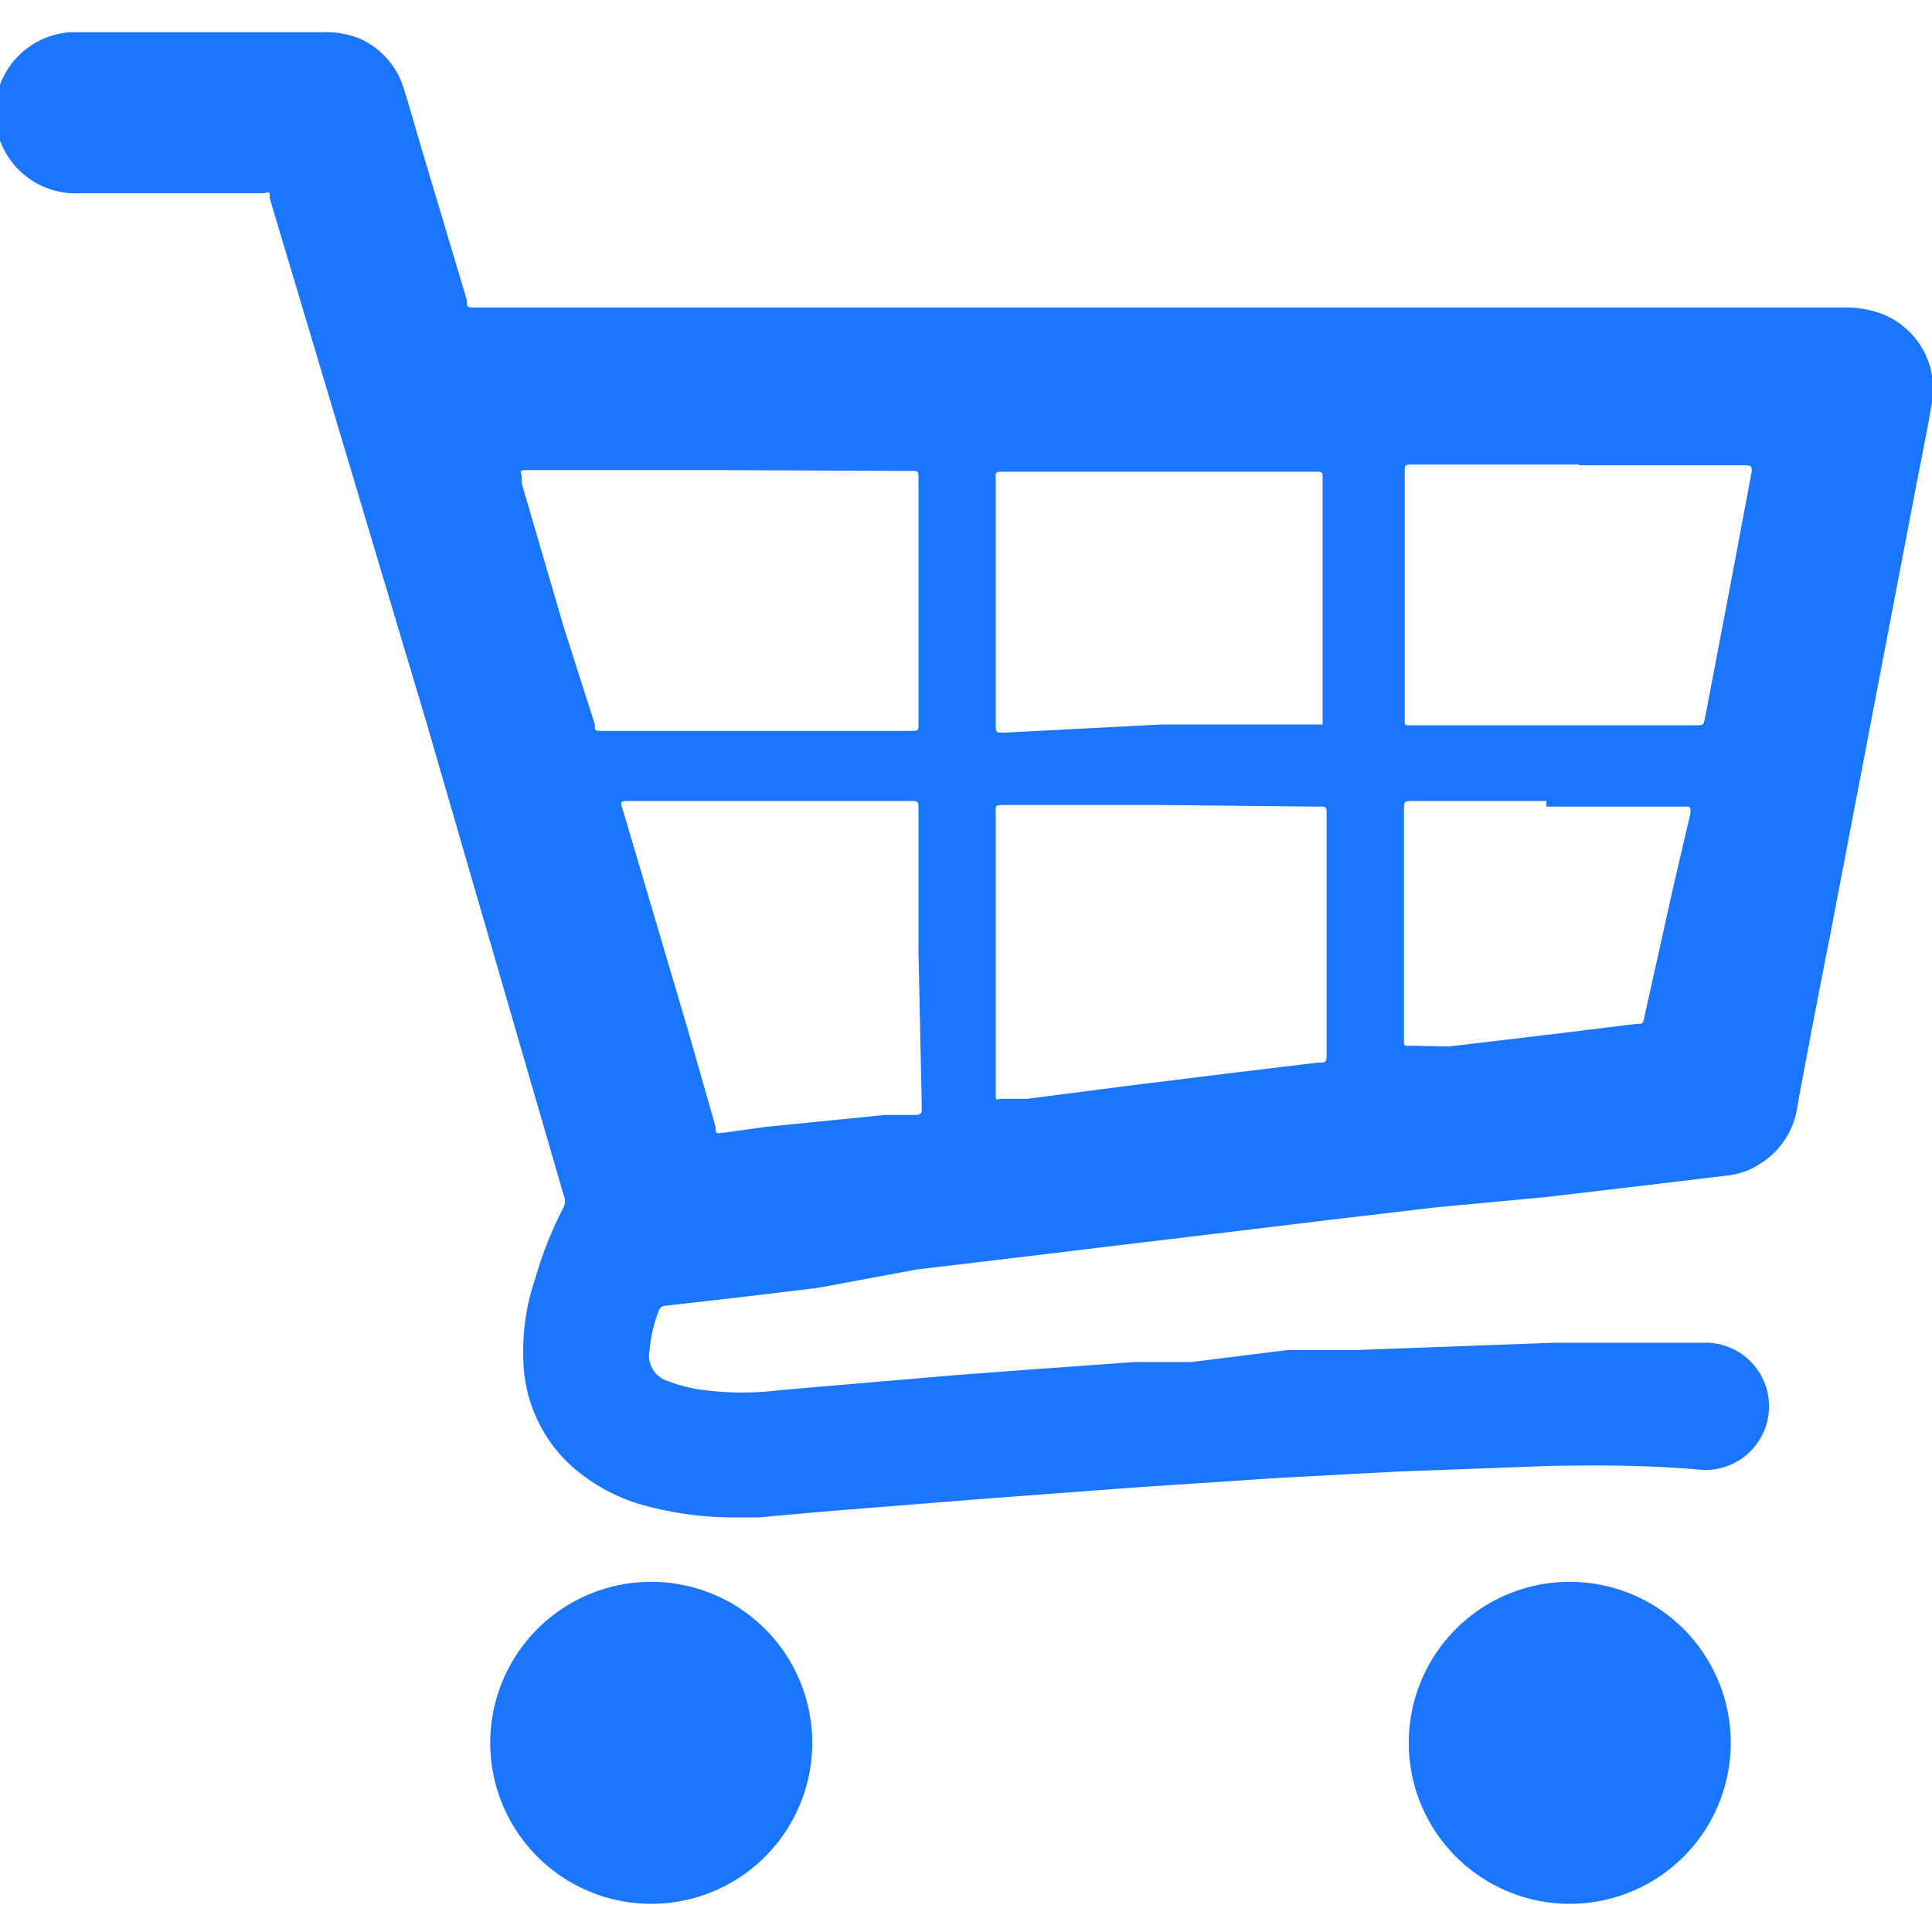
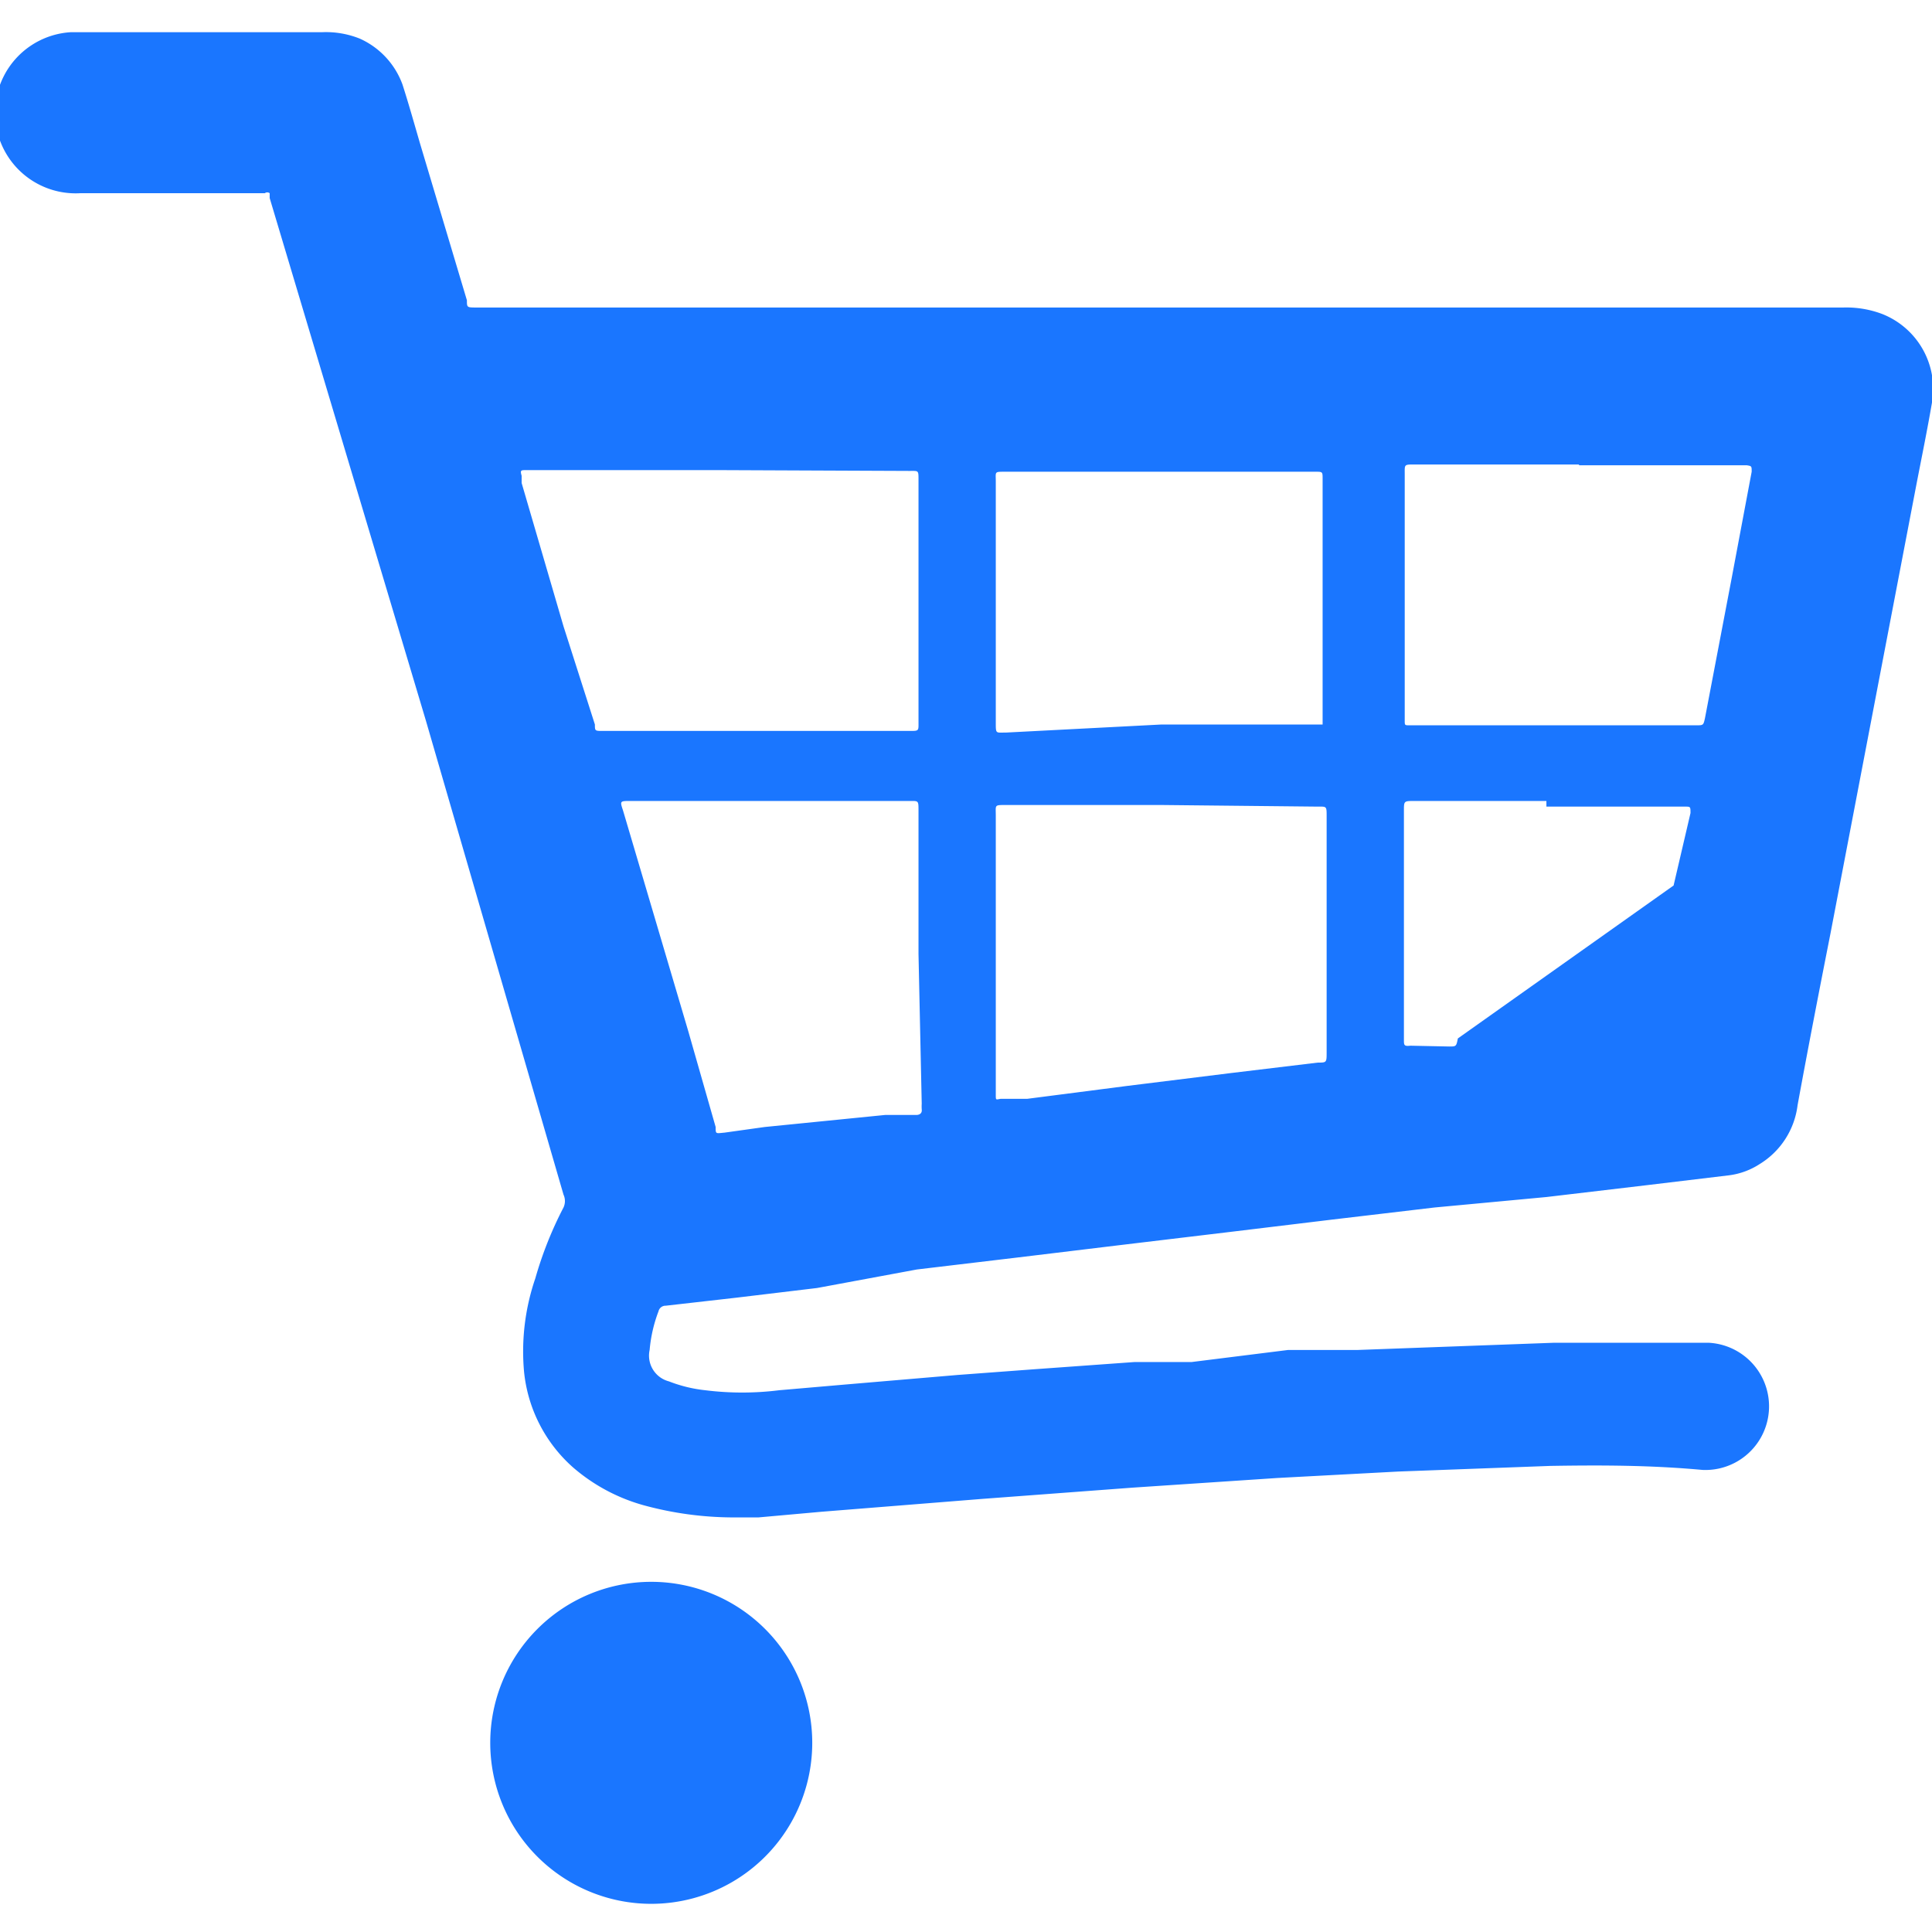
<svg xmlns="http://www.w3.org/2000/svg" id="Слой_1" data-name="Слой 1" width="24" height="24" viewBox="0 0 24 24">
  <defs>
    <style>.cls-1{fill:#1a76ff;}</style>
  </defs>
  <title>1606</title>
-   <path class="cls-1" d="M19.26,18.21l-1.89.07-1.5.08-1.8.12-1.87.14-2,.16-.78.07H9.11A4.26,4.26,0,0,1,8,18.7a2.27,2.27,0,0,1-.88-.47,1.83,1.83,0,0,1-.61-1.19,2.8,2.8,0,0,1,.14-1.16A4.68,4.68,0,0,1,7,15a.19.19,0,0,0,0-.16L5.29,8.95,3.35,2.46l0-.06a.05.05,0,0,0-.06,0H1a1,1,0,0,1-.12-2H4a1.13,1.13,0,0,1,.47.08A1,1,0,0,1,5,1.05c.08.25.15.5.22.74l.58,1.94c0,.09,0,.09.12.09H22.9a1.26,1.26,0,0,1,.48.08A1,1,0,0,1,24,5c-.06.35-.13.69-.19,1l-.54,2.82-.53,2.77c-.14.71-.28,1.43-.41,2.14a1,1,0,0,1-.47.73.91.91,0,0,1-.38.14l-1,.12-1.27.15L17.82,15l-1.27.15-1.24.15-1.42.17-1.24.15-1.26.15L10.15,16l-1,.12-.88.1a.09.09,0,0,0-.09.07,1.78,1.78,0,0,0-.11.48.33.33,0,0,0,.24.39,1.75,1.75,0,0,0,.45.11,3.71,3.71,0,0,0,.92,0l.81-.07,1.41-.12.94-.07,1.25-.09.71,0L16,16.77l.86,0,2.45-.09c.64,0,1.27,0,1.91,0a.79.79,0,1,1-.07,1.58C20.5,18.2,19.88,18.2,19.26,18.21ZM8.95,5.84H6.54c-.07,0-.08,0-.06.07V6L7,7.78,7.39,9c0,.08,0,.08.1.08h3.81c.12,0,.11,0,.11-.12q0-1.5,0-3c0-.12,0-.11-.11-.11ZM14.43,10H12.49c-.14,0-.12,0-.12.13q0,1.7,0,3.4s0,0,0,.07,0,.06.06.05l.33,0L14,13.49l1.29-.16,1.08-.13c.11,0,.11,0,.11-.13q0-1.46,0-2.93c0-.13,0-.12-.12-.12Zm0-1h2s0,0,0,0,0,0,0,0q0-1.53,0-3.05c0-.09,0-.09-.09-.09H12.48c-.13,0-.11,0-.11.12q0,1.49,0,3c0,.14,0,.12.13.12Zm5.18-3.23H17.57c-.13,0-.12,0-.12.12q0,1.49,0,3s0,0,0,.06,0,.06.06.06h3.56c.09,0,.09,0,.11-.09l.33-1.73.25-1.33c0-.07,0-.07-.06-.08H19.62Zm-8.2,6.08q0-.89,0-1.78c0-.13,0-.12-.12-.12H7.83c-.13,0-.13,0-.09.12l.81,2.74L8.89,14c0,.09,0,.08.11.07L9.5,14,11,13.85l.39,0s.07,0,.06-.07a.56.56,0,0,1,0-.07Zm7.8-1.9H17.57c-.13,0-.13,0-.13.12q0,1.39,0,2.79s0,0,0,.06,0,.08.08.07L18,13l1.26-.15,1.06-.13c.09,0,.09,0,.11-.1L20.79,11,21,10.1c0-.08,0-.08-.07-.08H19.21Z" />
+   <path class="cls-1" d="M19.26,18.21l-1.89.07-1.5.08-1.8.12-1.87.14-2,.16-.78.07H9.11A4.26,4.26,0,0,1,8,18.7a2.27,2.27,0,0,1-.88-.47,1.83,1.83,0,0,1-.61-1.19,2.8,2.8,0,0,1,.14-1.16A4.68,4.68,0,0,1,7,15a.19.19,0,0,0,0-.16L5.29,8.95,3.35,2.46l0-.06a.05.05,0,0,0-.06,0H1a1,1,0,0,1-.12-2H4a1.13,1.13,0,0,1,.47.08A1,1,0,0,1,5,1.05c.08.25.15.5.22.74l.58,1.94c0,.09,0,.09.12.09H22.9a1.26,1.26,0,0,1,.48.08A1,1,0,0,1,24,5c-.06.35-.13.69-.19,1l-.54,2.82-.53,2.77c-.14.71-.28,1.43-.41,2.14a1,1,0,0,1-.47.73.91.91,0,0,1-.38.14l-1,.12-1.27.15L17.82,15l-1.27.15-1.24.15-1.42.17-1.24.15-1.26.15L10.15,16l-1,.12-.88.1a.09.09,0,0,0-.09.07,1.78,1.78,0,0,0-.11.48.33.33,0,0,0,.24.39,1.75,1.75,0,0,0,.45.11,3.71,3.71,0,0,0,.92,0l.81-.07,1.41-.12.94-.07,1.25-.09.71,0L16,16.77l.86,0,2.45-.09c.64,0,1.27,0,1.91,0a.79.79,0,1,1-.07,1.58C20.5,18.2,19.88,18.2,19.26,18.21ZM8.95,5.84H6.54c-.07,0-.08,0-.06.07V6L7,7.78,7.39,9c0,.08,0,.08.1.08h3.81c.12,0,.11,0,.11-.12q0-1.5,0-3c0-.12,0-.11-.11-.11ZM14.43,10H12.49c-.14,0-.12,0-.12.13q0,1.7,0,3.4s0,0,0,.07,0,.06.06.05l.33,0L14,13.49l1.29-.16,1.08-.13c.11,0,.11,0,.11-.13q0-1.46,0-2.93c0-.13,0-.12-.12-.12Zm0-1h2s0,0,0,0,0,0,0,0q0-1.53,0-3.05c0-.09,0-.09-.09-.09H12.48c-.13,0-.11,0-.11.12q0,1.49,0,3c0,.14,0,.12.13.12Zm5.18-3.23H17.57c-.13,0-.12,0-.12.12q0,1.49,0,3s0,0,0,.06,0,.06.06.06h3.56c.09,0,.09,0,.11-.09l.33-1.73.25-1.33c0-.07,0-.07-.06-.08H19.62Zm-8.2,6.08q0-.89,0-1.78c0-.13,0-.12-.12-.12H7.83c-.13,0-.13,0-.09.12l.81,2.74L8.89,14c0,.09,0,.08.11.07L9.5,14,11,13.85l.39,0s.07,0,.06-.07a.56.56,0,0,1,0-.07Zm7.8-1.9H17.57c-.13,0-.13,0-.13.12q0,1.39,0,2.79s0,0,0,.06,0,.08.08.07L18,13c.09,0,.09,0,.11-.1L20.79,11,21,10.1c0-.08,0-.08-.07-.08H19.21Z" />
  <path class="cls-1" d="M8.09,23.65a2,2,0,1,1,2-2A2,2,0,0,1,8.09,23.65Z" />
-   <path class="cls-1" d="M19.5,23.65a2,2,0,1,1,2-2A2,2,0,0,1,19.5,23.65Z" />
</svg>